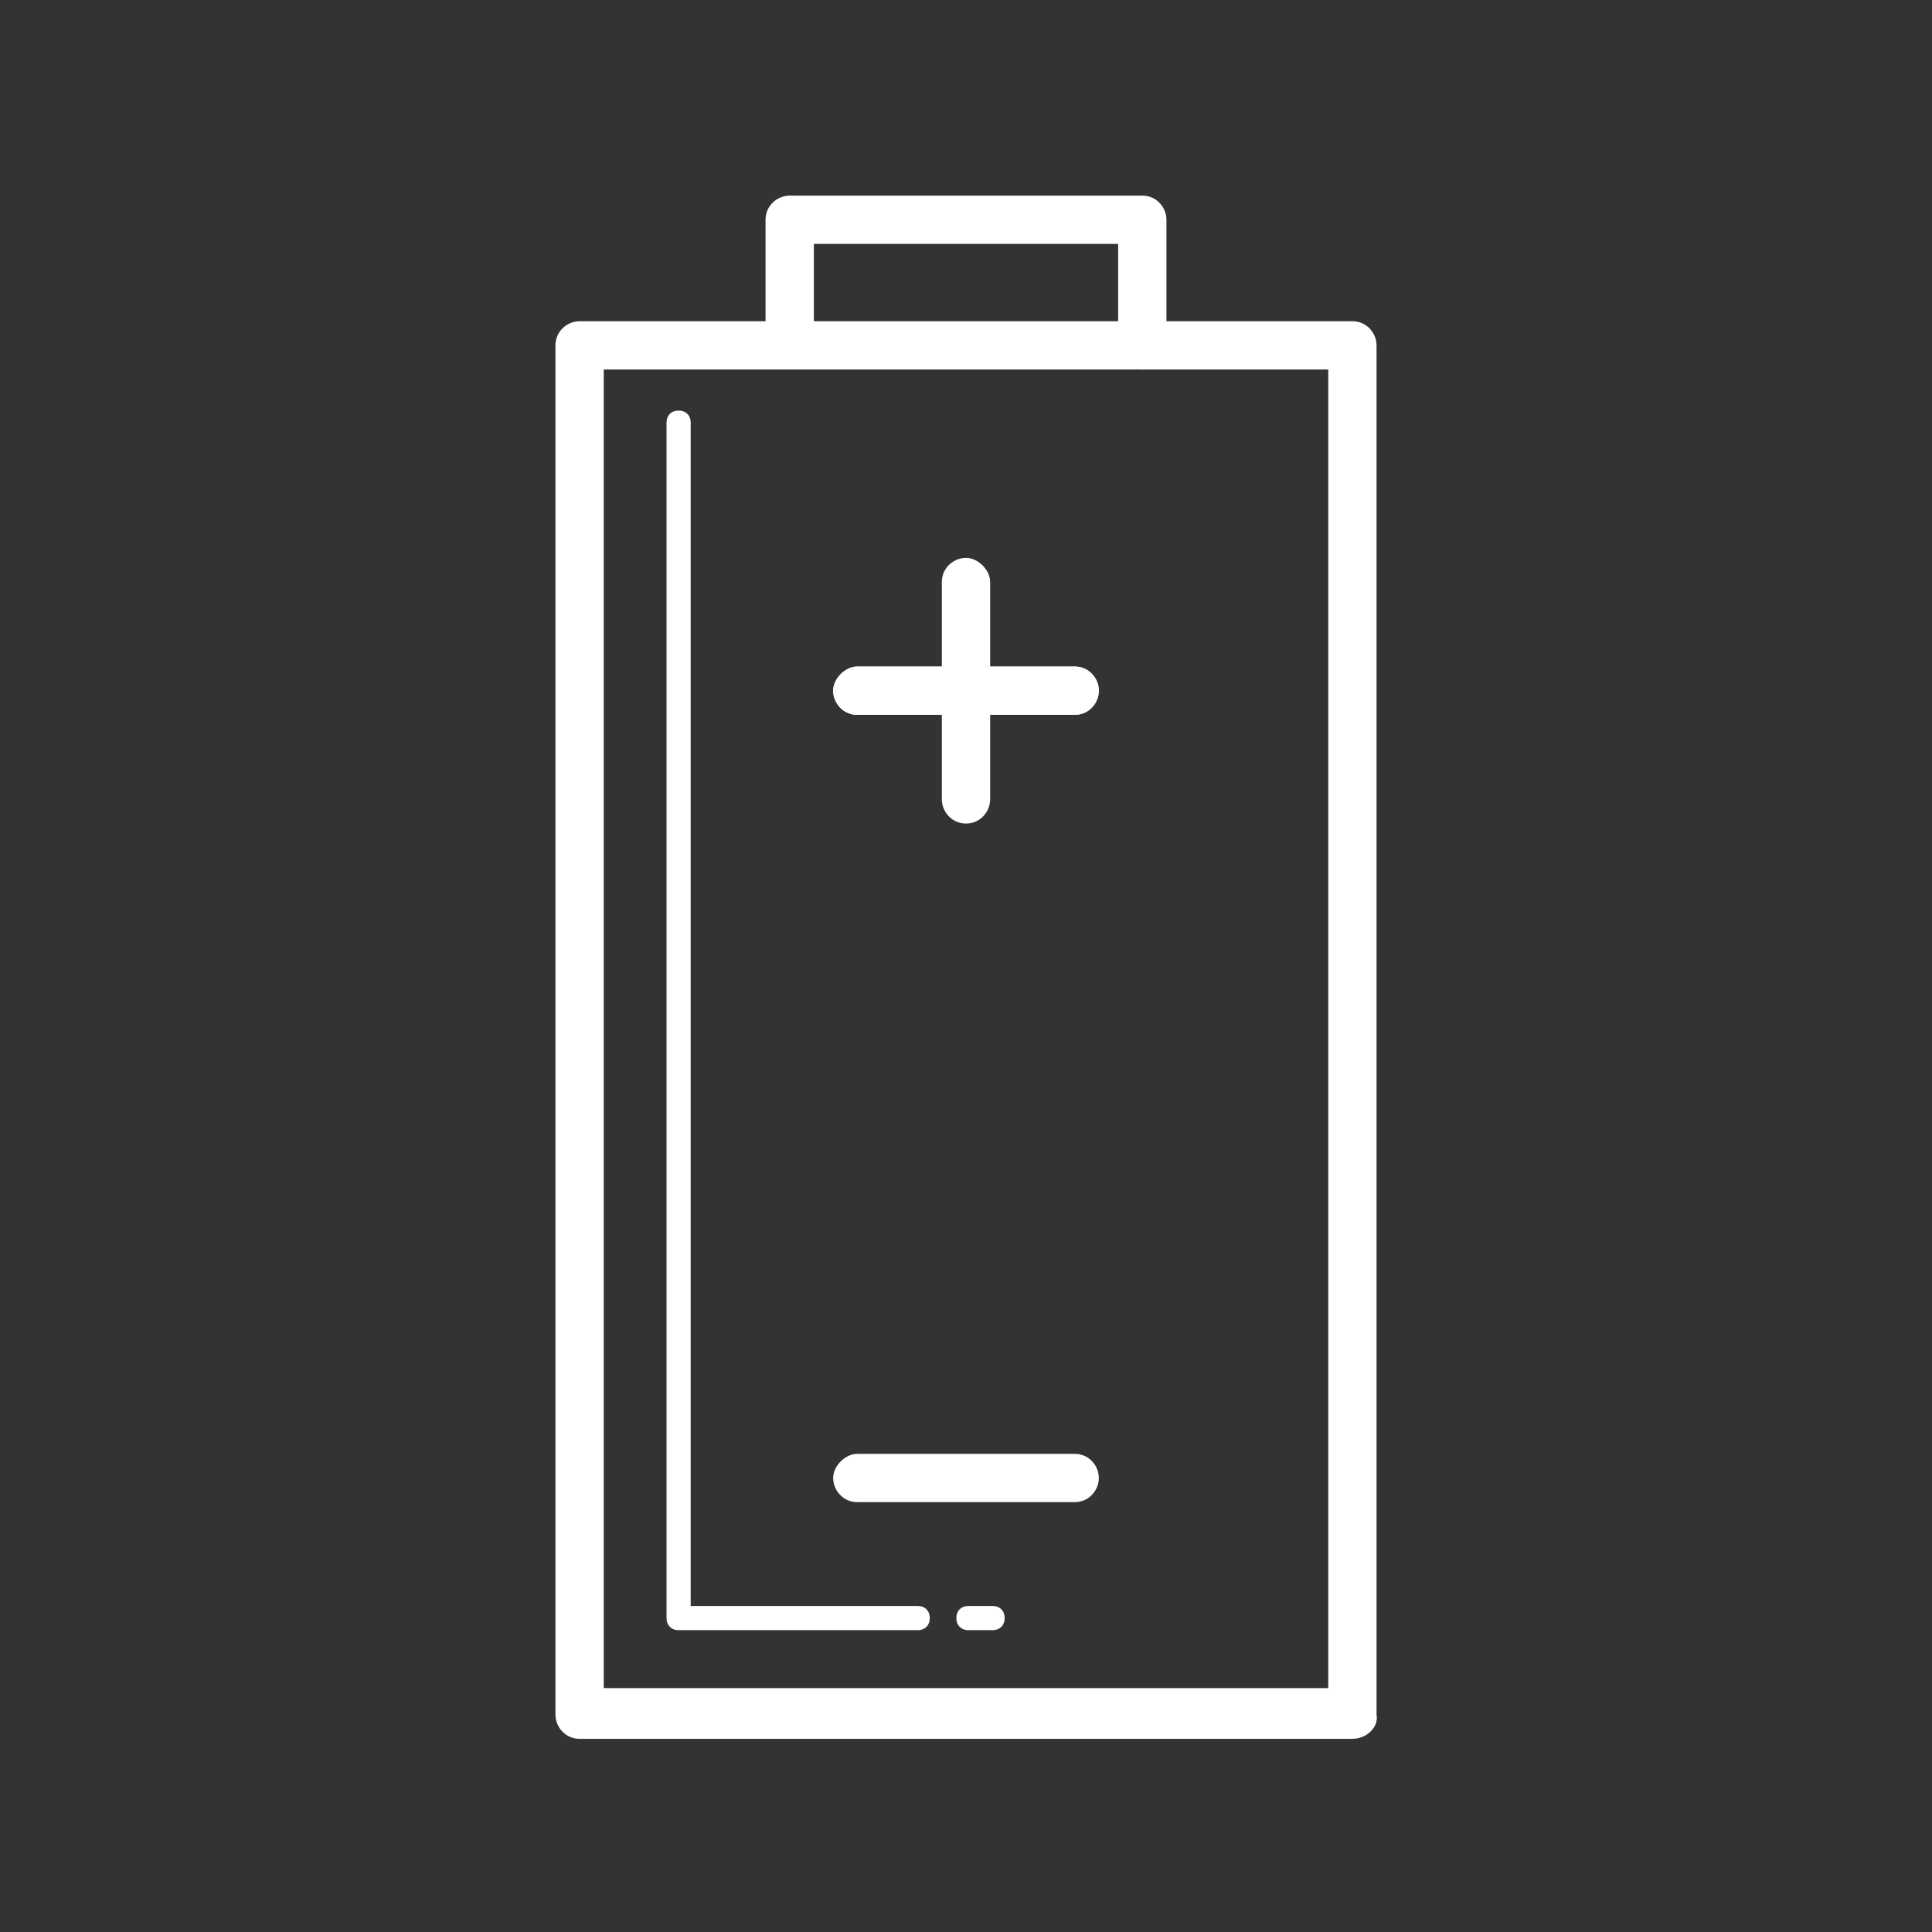
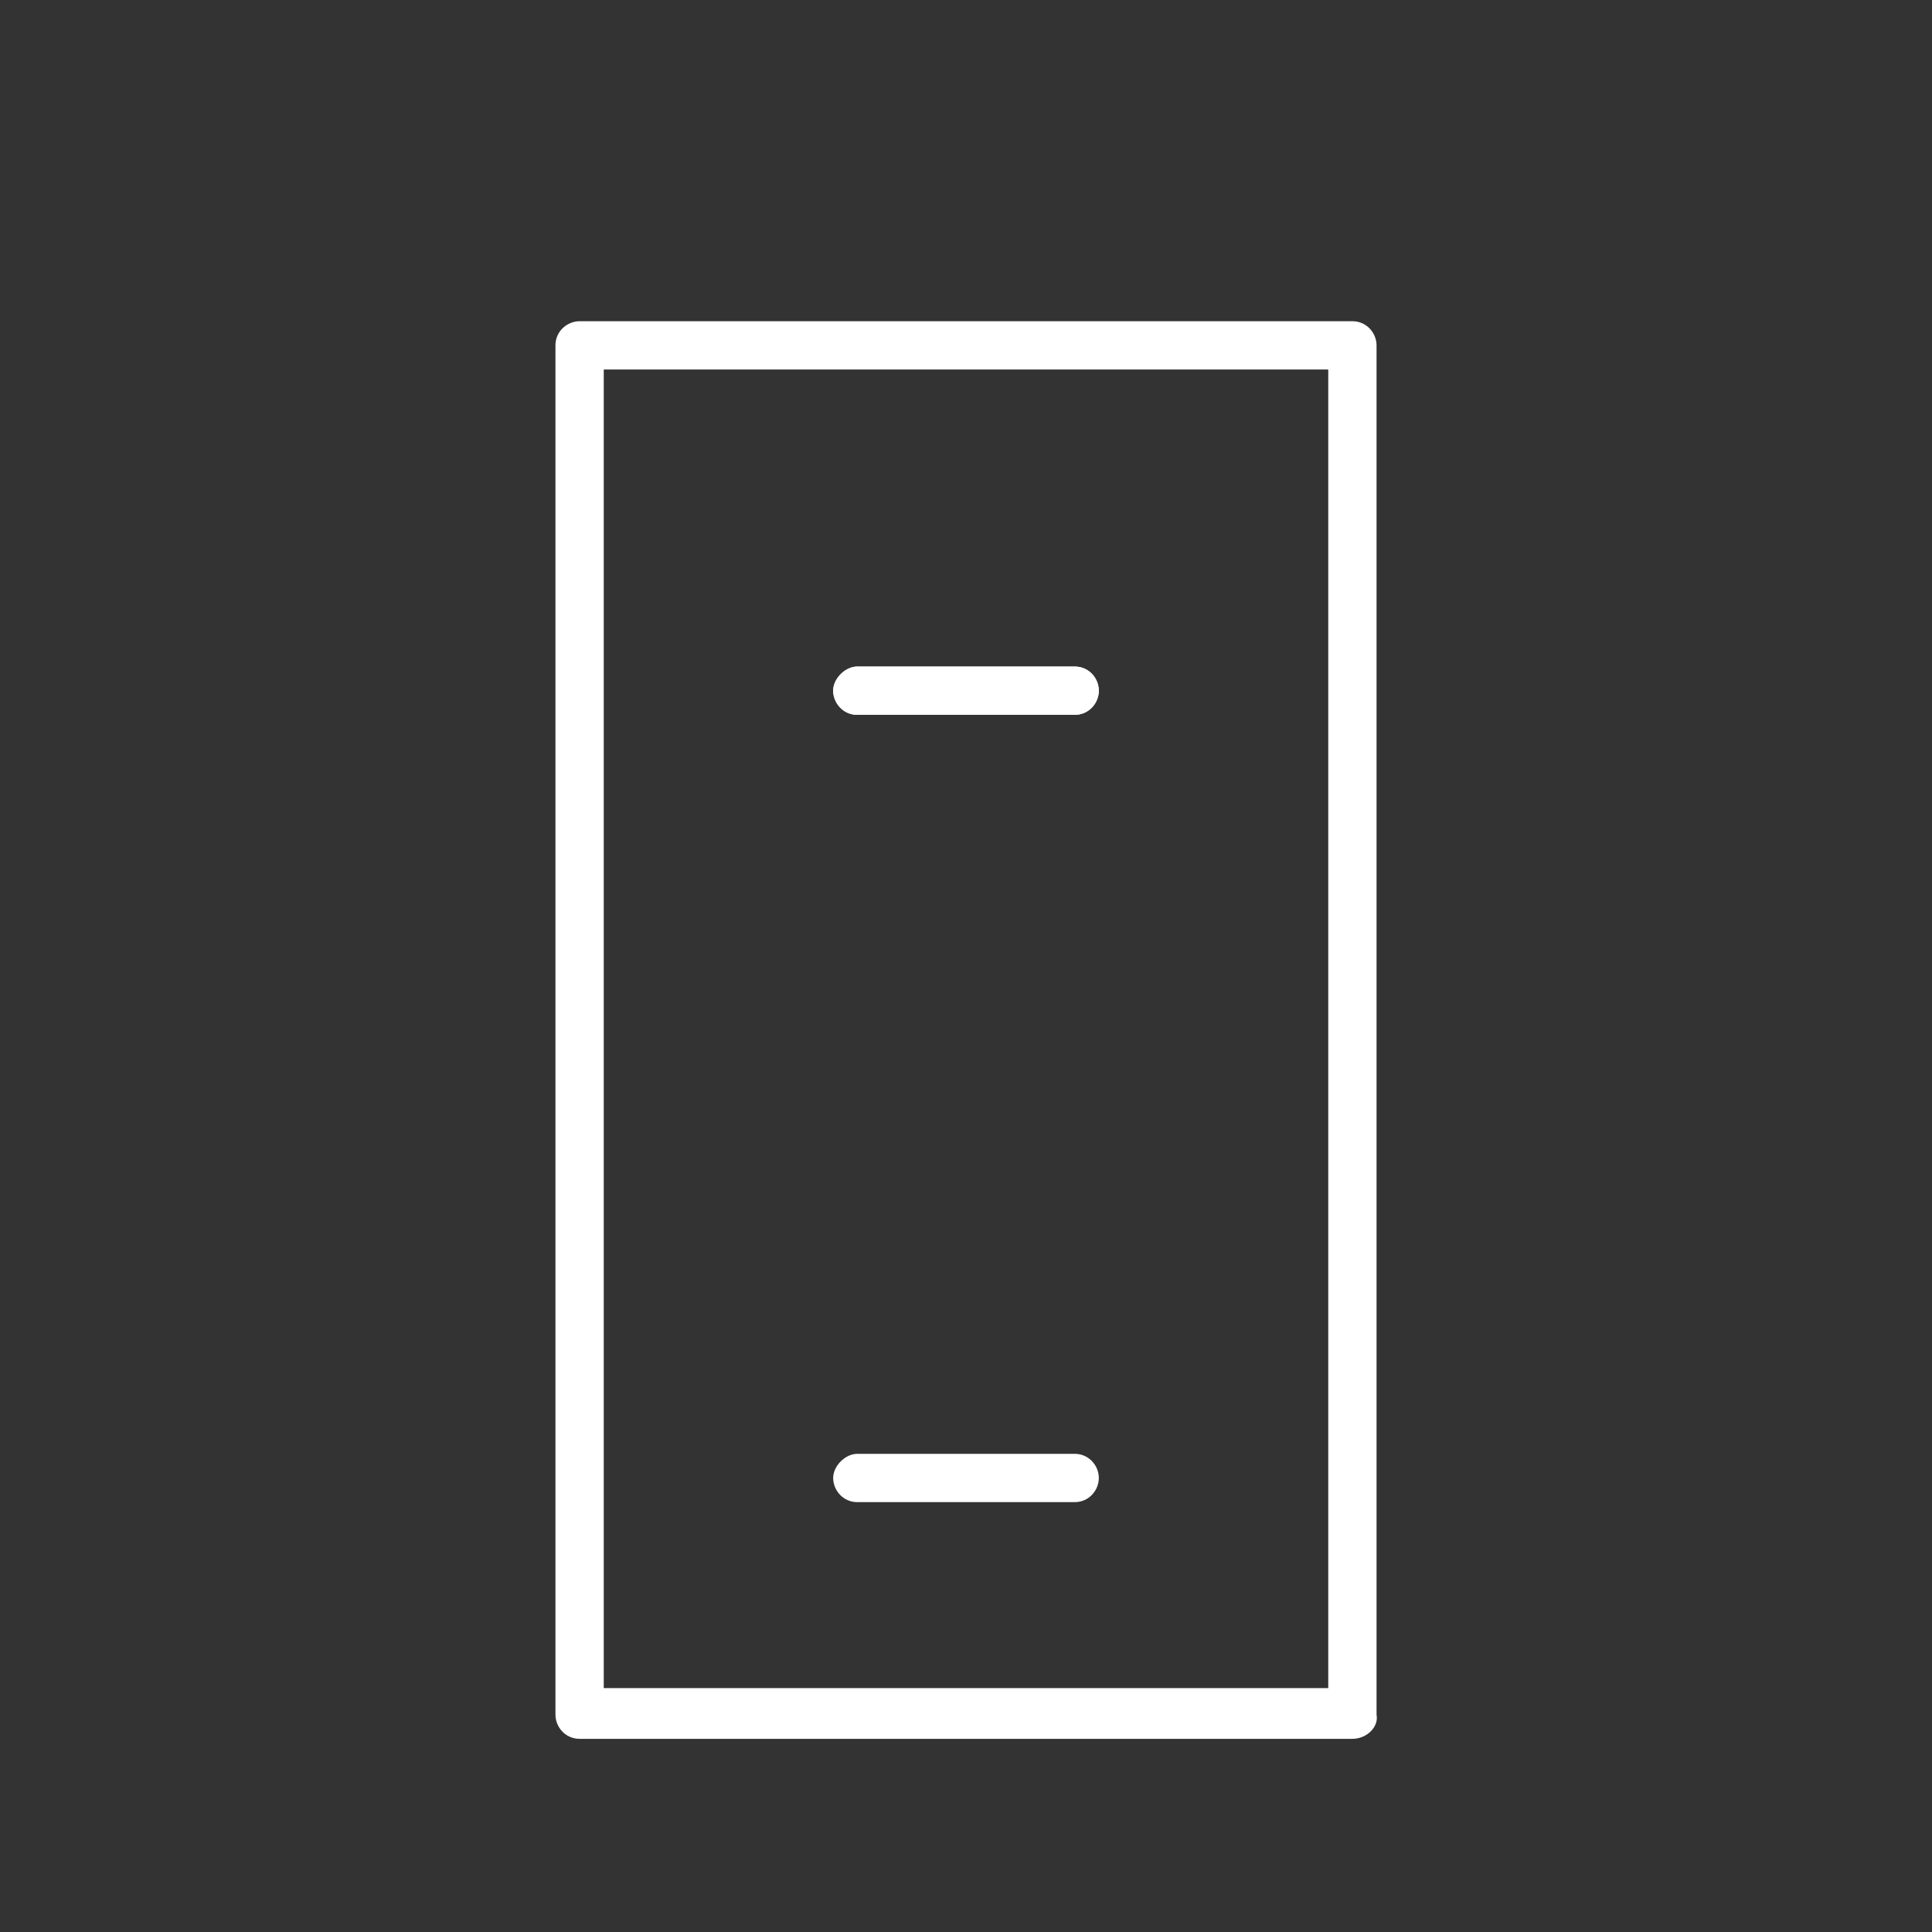
<svg xmlns="http://www.w3.org/2000/svg" width="64" height="64" viewBox="0 0 64 64" fill="none">
  <rect x="0" y="0" width="64" height="64" fill="#333333" stroke="none" />
  <path d="M44.8 57.601H19.2C18.72 57.601 18.4 57.201 18.4 56.801V11.441C18.4 10.961 18.8 10.641 19.2 10.641H44.8C45.28 10.641 45.6 11.041 45.6 11.441V56.801C45.68 57.201 45.28 57.601 44.8 57.601ZM20 55.921H44V12.241H20V55.921Z" fill="white" style="fill:white;fill-opacity:1;" />
-   <path d="M32.08 54.001H32.88C33.12 54.001 33.28 53.84 33.28 53.6C33.28 53.361 33.12 53.2 32.88 53.2H32.08C31.84 53.2 31.68 53.361 31.68 53.6C31.68 53.84 31.84 54.001 32.08 54.001ZM22.48 54.001H30.4C30.64 54.001 30.8 53.84 30.8 53.6C30.8 53.361 30.64 53.2 30.4 53.2H22.88V14.001C22.88 13.761 22.72 13.601 22.48 13.601C22.24 13.601 22.08 13.761 22.08 14.001V53.6C22.08 53.84 22.24 54.001 22.48 54.001ZM37.84 12.241C37.36 12.241 37.04 11.841 37.04 11.441V8.08H26.96V11.441C26.96 11.921 26.56 12.241 26.16 12.241C25.76 12.241 25.36 11.841 25.36 11.441V7.28C25.36 6.8 25.76 6.48 26.16 6.48H37.84C38.32 6.48 38.64 6.88 38.64 7.28V11.441C38.72 11.921 38.32 12.241 37.84 12.241Z" fill="white" style="fill:white;fill-opacity:1;" />
  <path d="M35.6 49.76H28.4C27.92 49.76 27.6 49.36 27.6 48.96C27.6 48.56 28 48.16 28.4 48.16H35.6C36.08 48.16 36.4 48.56 36.4 48.96C36.4 49.36 36.08 49.76 35.6 49.76ZM35.6 23.68H28.4C27.92 23.68 27.6 23.28 27.6 22.88C27.6 22.48 28 22.08 28.4 22.08H35.6C36.08 22.08 36.4 22.48 36.4 22.88C36.4 23.28 36.08 23.68 35.6 23.68Z" fill="white" style="fill:white;fill-opacity:1;" />
  <path d="M35.6 23.68H28.4C27.92 23.68 27.6 23.28 27.6 22.88C27.6 22.48 28 22.08 28.4 22.08H35.6C36.08 22.08 36.4 22.48 36.4 22.88C36.4 23.28 36.08 23.68 35.6 23.68Z" fill="white" style="fill:white;fill-opacity:1;" />
-   <path d="M32 27.28C31.52 27.28 31.2 26.881 31.2 26.48V19.28C31.2 18.8 31.6 18.48 32 18.48C32.4 18.48 32.8 18.881 32.8 19.28V26.48C32.8 26.881 32.48 27.28 32 27.28Z" fill="white" style="fill:white;fill-opacity:1;" />
</svg>